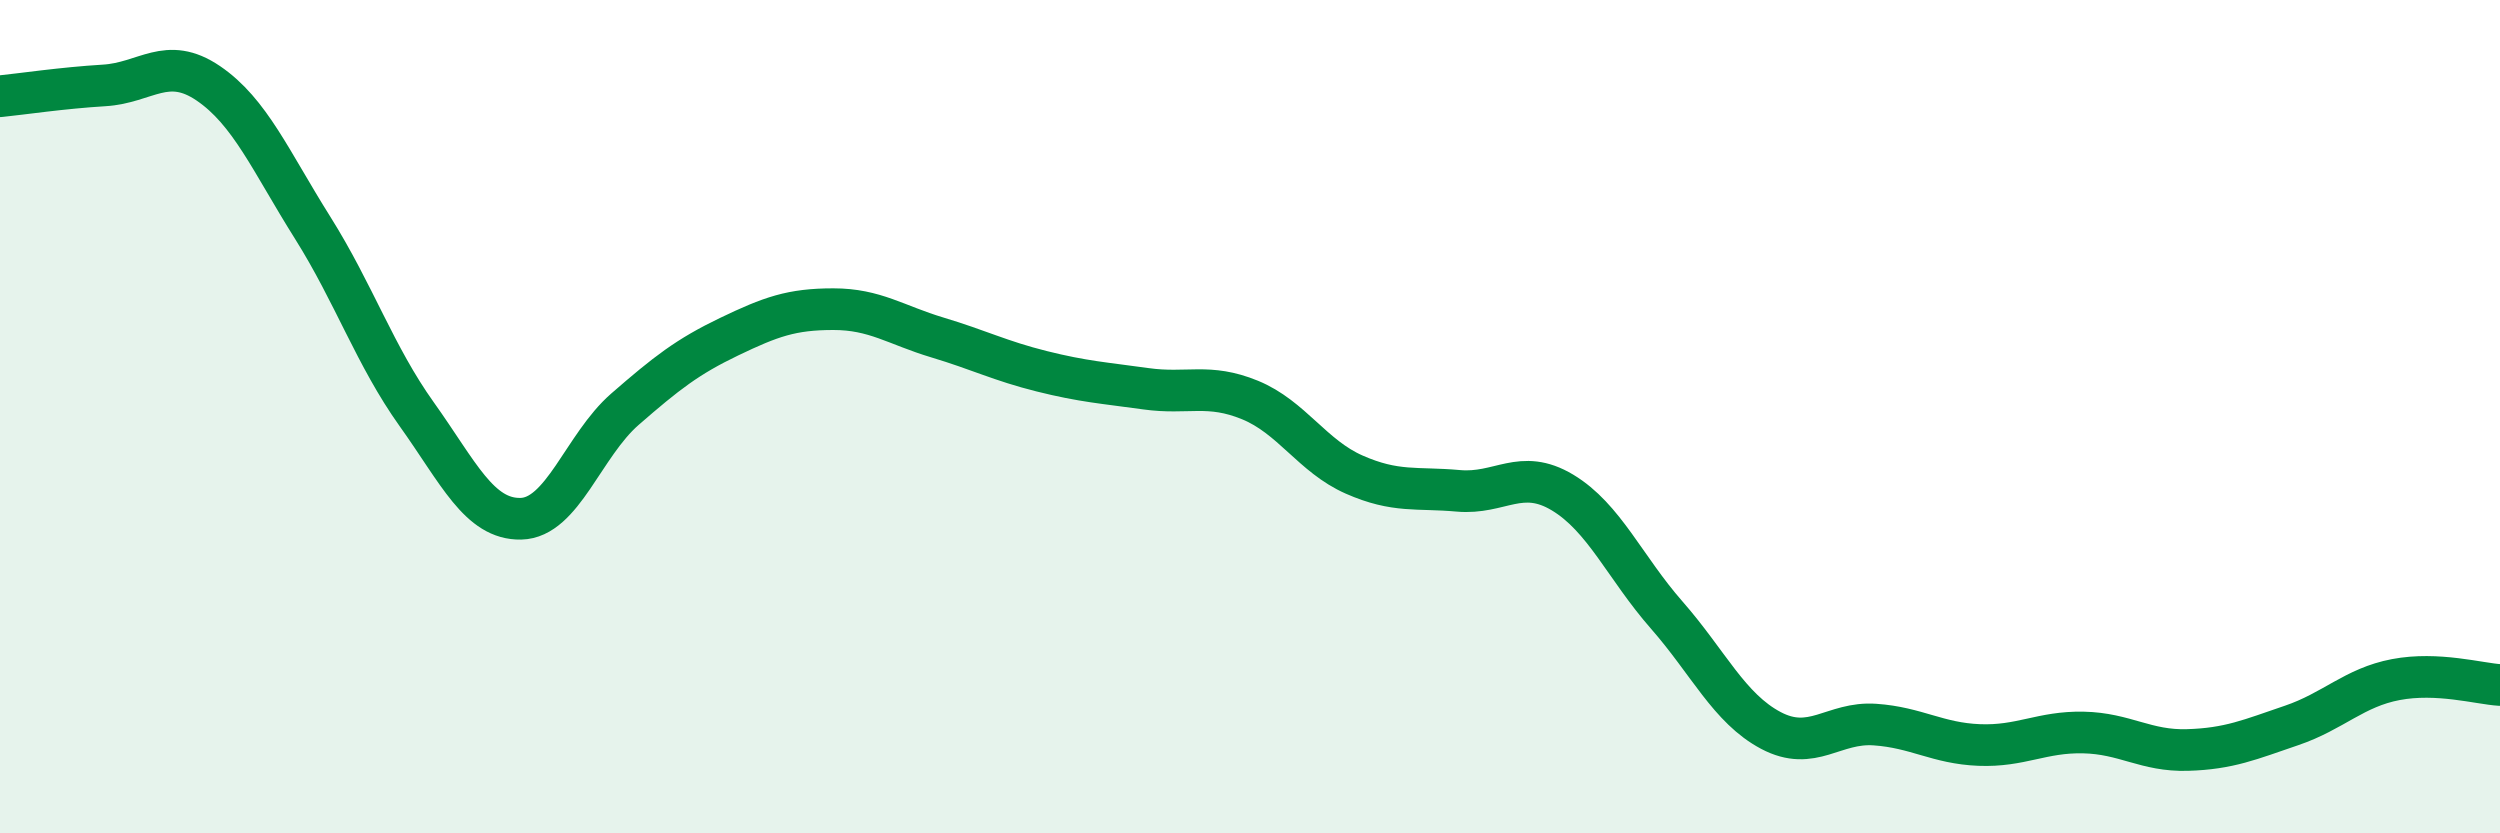
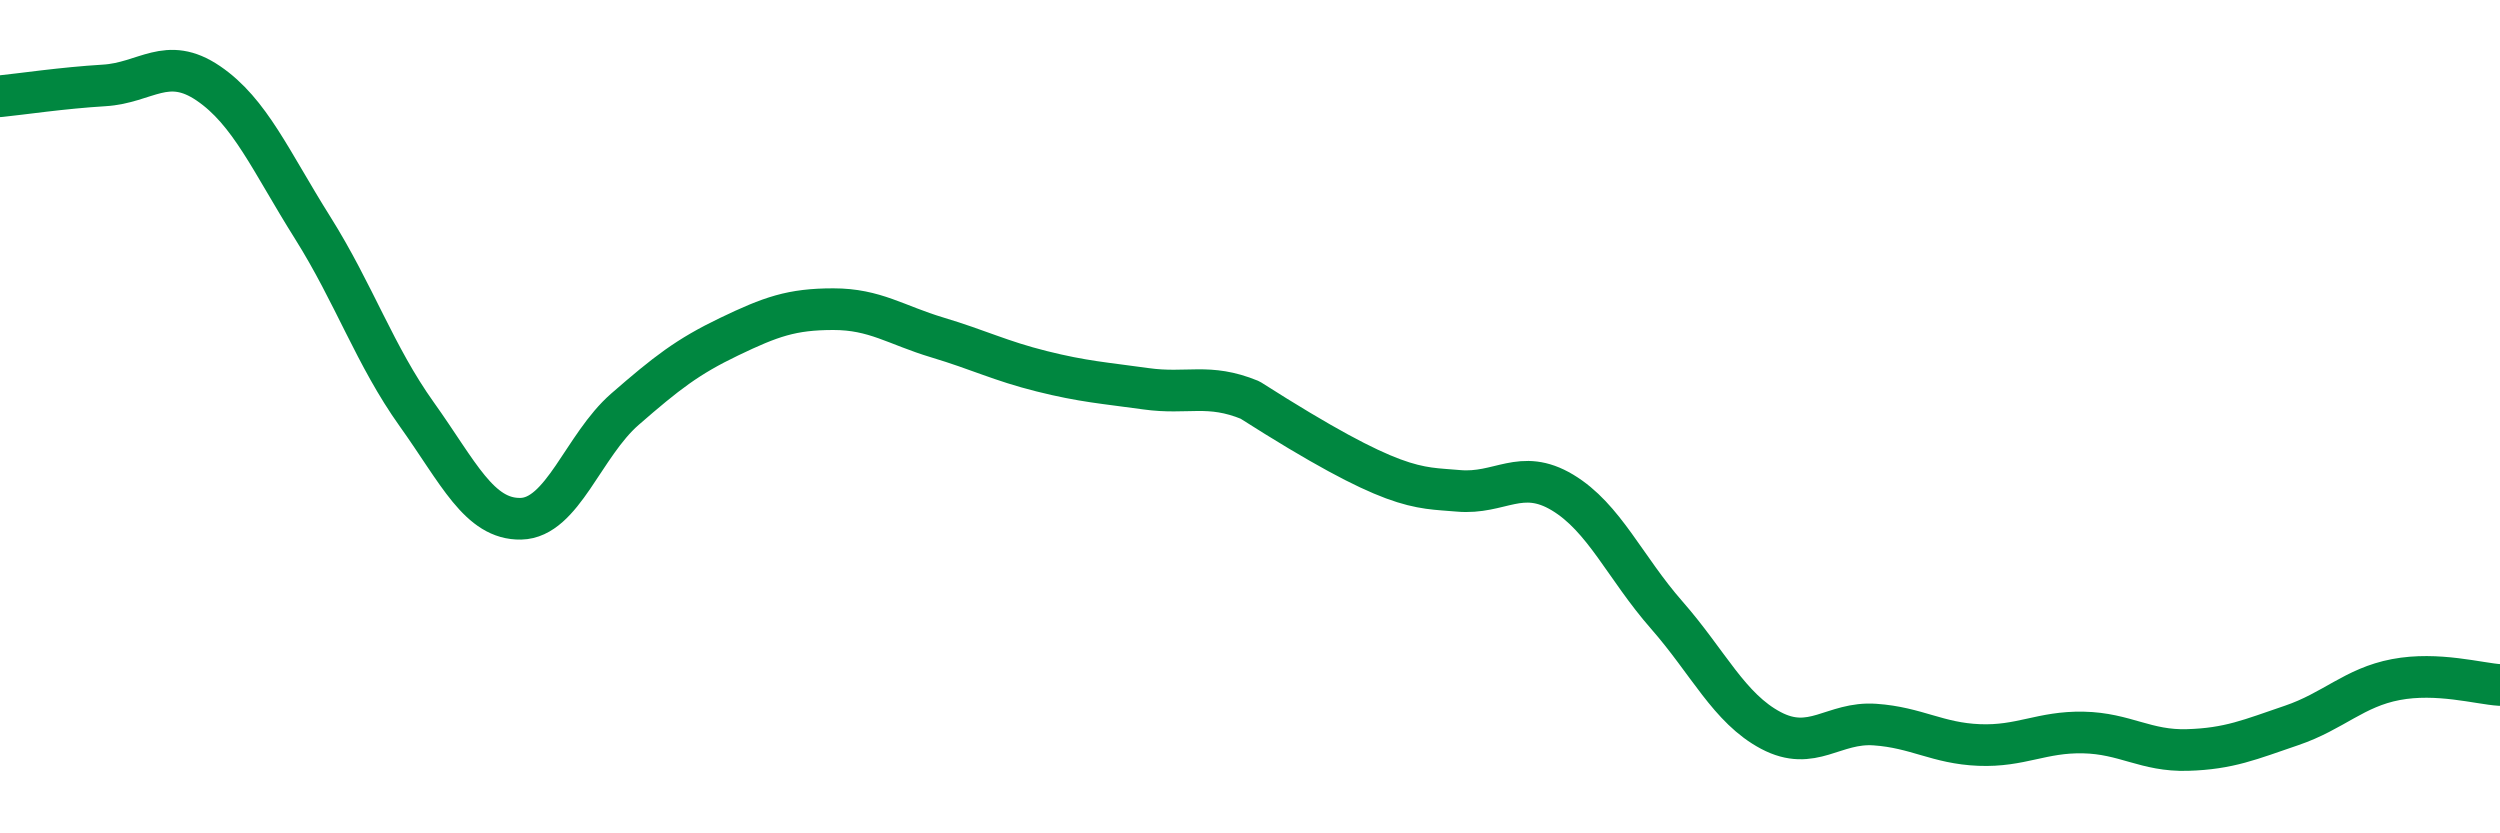
<svg xmlns="http://www.w3.org/2000/svg" width="60" height="20" viewBox="0 0 60 20">
-   <path d="M 0,2.31 C 0.5,2.26 1.5,2.11 2.5,2.05 C 3.5,1.99 4,1.32 5,2 C 6,2.68 6.5,3.87 7.5,5.46 C 8.5,7.05 9,8.54 10,9.94 C 11,11.34 11.5,12.47 12.5,12.45 C 13.5,12.43 14,10.69 15,9.82 C 16,8.95 16.5,8.56 17.5,8.08 C 18.5,7.6 19,7.42 20,7.42 C 21,7.42 21.5,7.8 22.5,8.1 C 23.5,8.4 24,8.66 25,8.91 C 26,9.16 26.5,9.19 27.5,9.33 C 28.5,9.47 29,9.19 30,9.6 C 31,10.01 31.5,10.95 32.5,11.39 C 33.5,11.83 34,11.69 35,11.78 C 36,11.87 36.5,11.22 37.5,11.82 C 38.5,12.42 39,13.62 40,14.76 C 41,15.9 41.5,17 42.5,17.53 C 43.5,18.06 44,17.32 45,17.39 C 46,17.46 46.5,17.84 47.5,17.88 C 48.5,17.92 49,17.56 50,17.58 C 51,17.6 51.5,18.03 52.5,18 C 53.5,17.97 54,17.75 55,17.41 C 56,17.07 56.5,16.5 57.5,16.31 C 58.5,16.12 59.5,16.41 60,16.44L60 20L0 20Z" fill="#008740" opacity="0.1" stroke-linecap="round" stroke-linejoin="round" />
-   <path d="M 0,2.31 C 0.5,2.26 1.5,2.11 2.5,2.05 C 3.5,1.99 4,1.32 5,2 C 6,2.68 6.5,3.87 7.5,5.46 C 8.5,7.05 9,8.54 10,9.94 C 11,11.34 11.5,12.47 12.5,12.45 C 13.5,12.43 14,10.69 15,9.82 C 16,8.95 16.5,8.56 17.5,8.08 C 18.5,7.6 19,7.42 20,7.42 C 21,7.42 21.5,7.8 22.5,8.1 C 23.5,8.4 24,8.66 25,8.91 C 26,9.16 26.5,9.19 27.5,9.33 C 28.5,9.47 29,9.19 30,9.6 C 31,10.01 31.5,10.95 32.5,11.39 C 33.5,11.83 34,11.69 35,11.78 C 36,11.87 36.5,11.22 37.5,11.82 C 38.5,12.42 39,13.62 40,14.76 C 41,15.9 41.5,17 42.5,17.53 C 43.5,18.06 44,17.32 45,17.39 C 46,17.46 46.5,17.84 47.5,17.88 C 48.5,17.92 49,17.56 50,17.58 C 51,17.6 51.5,18.03 52.5,18 C 53.5,17.97 54,17.75 55,17.41 C 56,17.07 56.5,16.5 57.5,16.31 C 58.5,16.12 59.5,16.41 60,16.44" stroke="#008740" stroke-width="1" fill="none" stroke-linecap="round" stroke-linejoin="round" />
+   <path d="M 0,2.31 C 0.5,2.26 1.5,2.11 2.5,2.05 C 3.5,1.99 4,1.32 5,2 C 6,2.68 6.5,3.87 7.5,5.46 C 8.5,7.05 9,8.54 10,9.94 C 11,11.34 11.5,12.47 12.5,12.45 C 13.5,12.43 14,10.69 15,9.82 C 16,8.95 16.5,8.56 17.5,8.08 C 18.5,7.6 19,7.42 20,7.42 C 21,7.42 21.5,7.8 22.5,8.1 C 23.5,8.4 24,8.66 25,8.91 C 26,9.16 26.5,9.19 27.5,9.33 C 28.5,9.47 29,9.19 30,9.6 C 33.5,11.83 34,11.69 35,11.78 C 36,11.87 36.5,11.22 37.5,11.82 C 38.5,12.42 39,13.62 40,14.76 C 41,15.9 41.5,17 42.5,17.53 C 43.5,18.06 44,17.32 45,17.39 C 46,17.46 46.5,17.84 47.5,17.88 C 48.5,17.92 49,17.56 50,17.58 C 51,17.6 51.5,18.03 52.5,18 C 53.5,17.97 54,17.75 55,17.41 C 56,17.07 56.5,16.5 57.5,16.31 C 58.5,16.12 59.5,16.41 60,16.44" stroke="#008740" stroke-width="1" fill="none" stroke-linecap="round" stroke-linejoin="round" />
</svg>